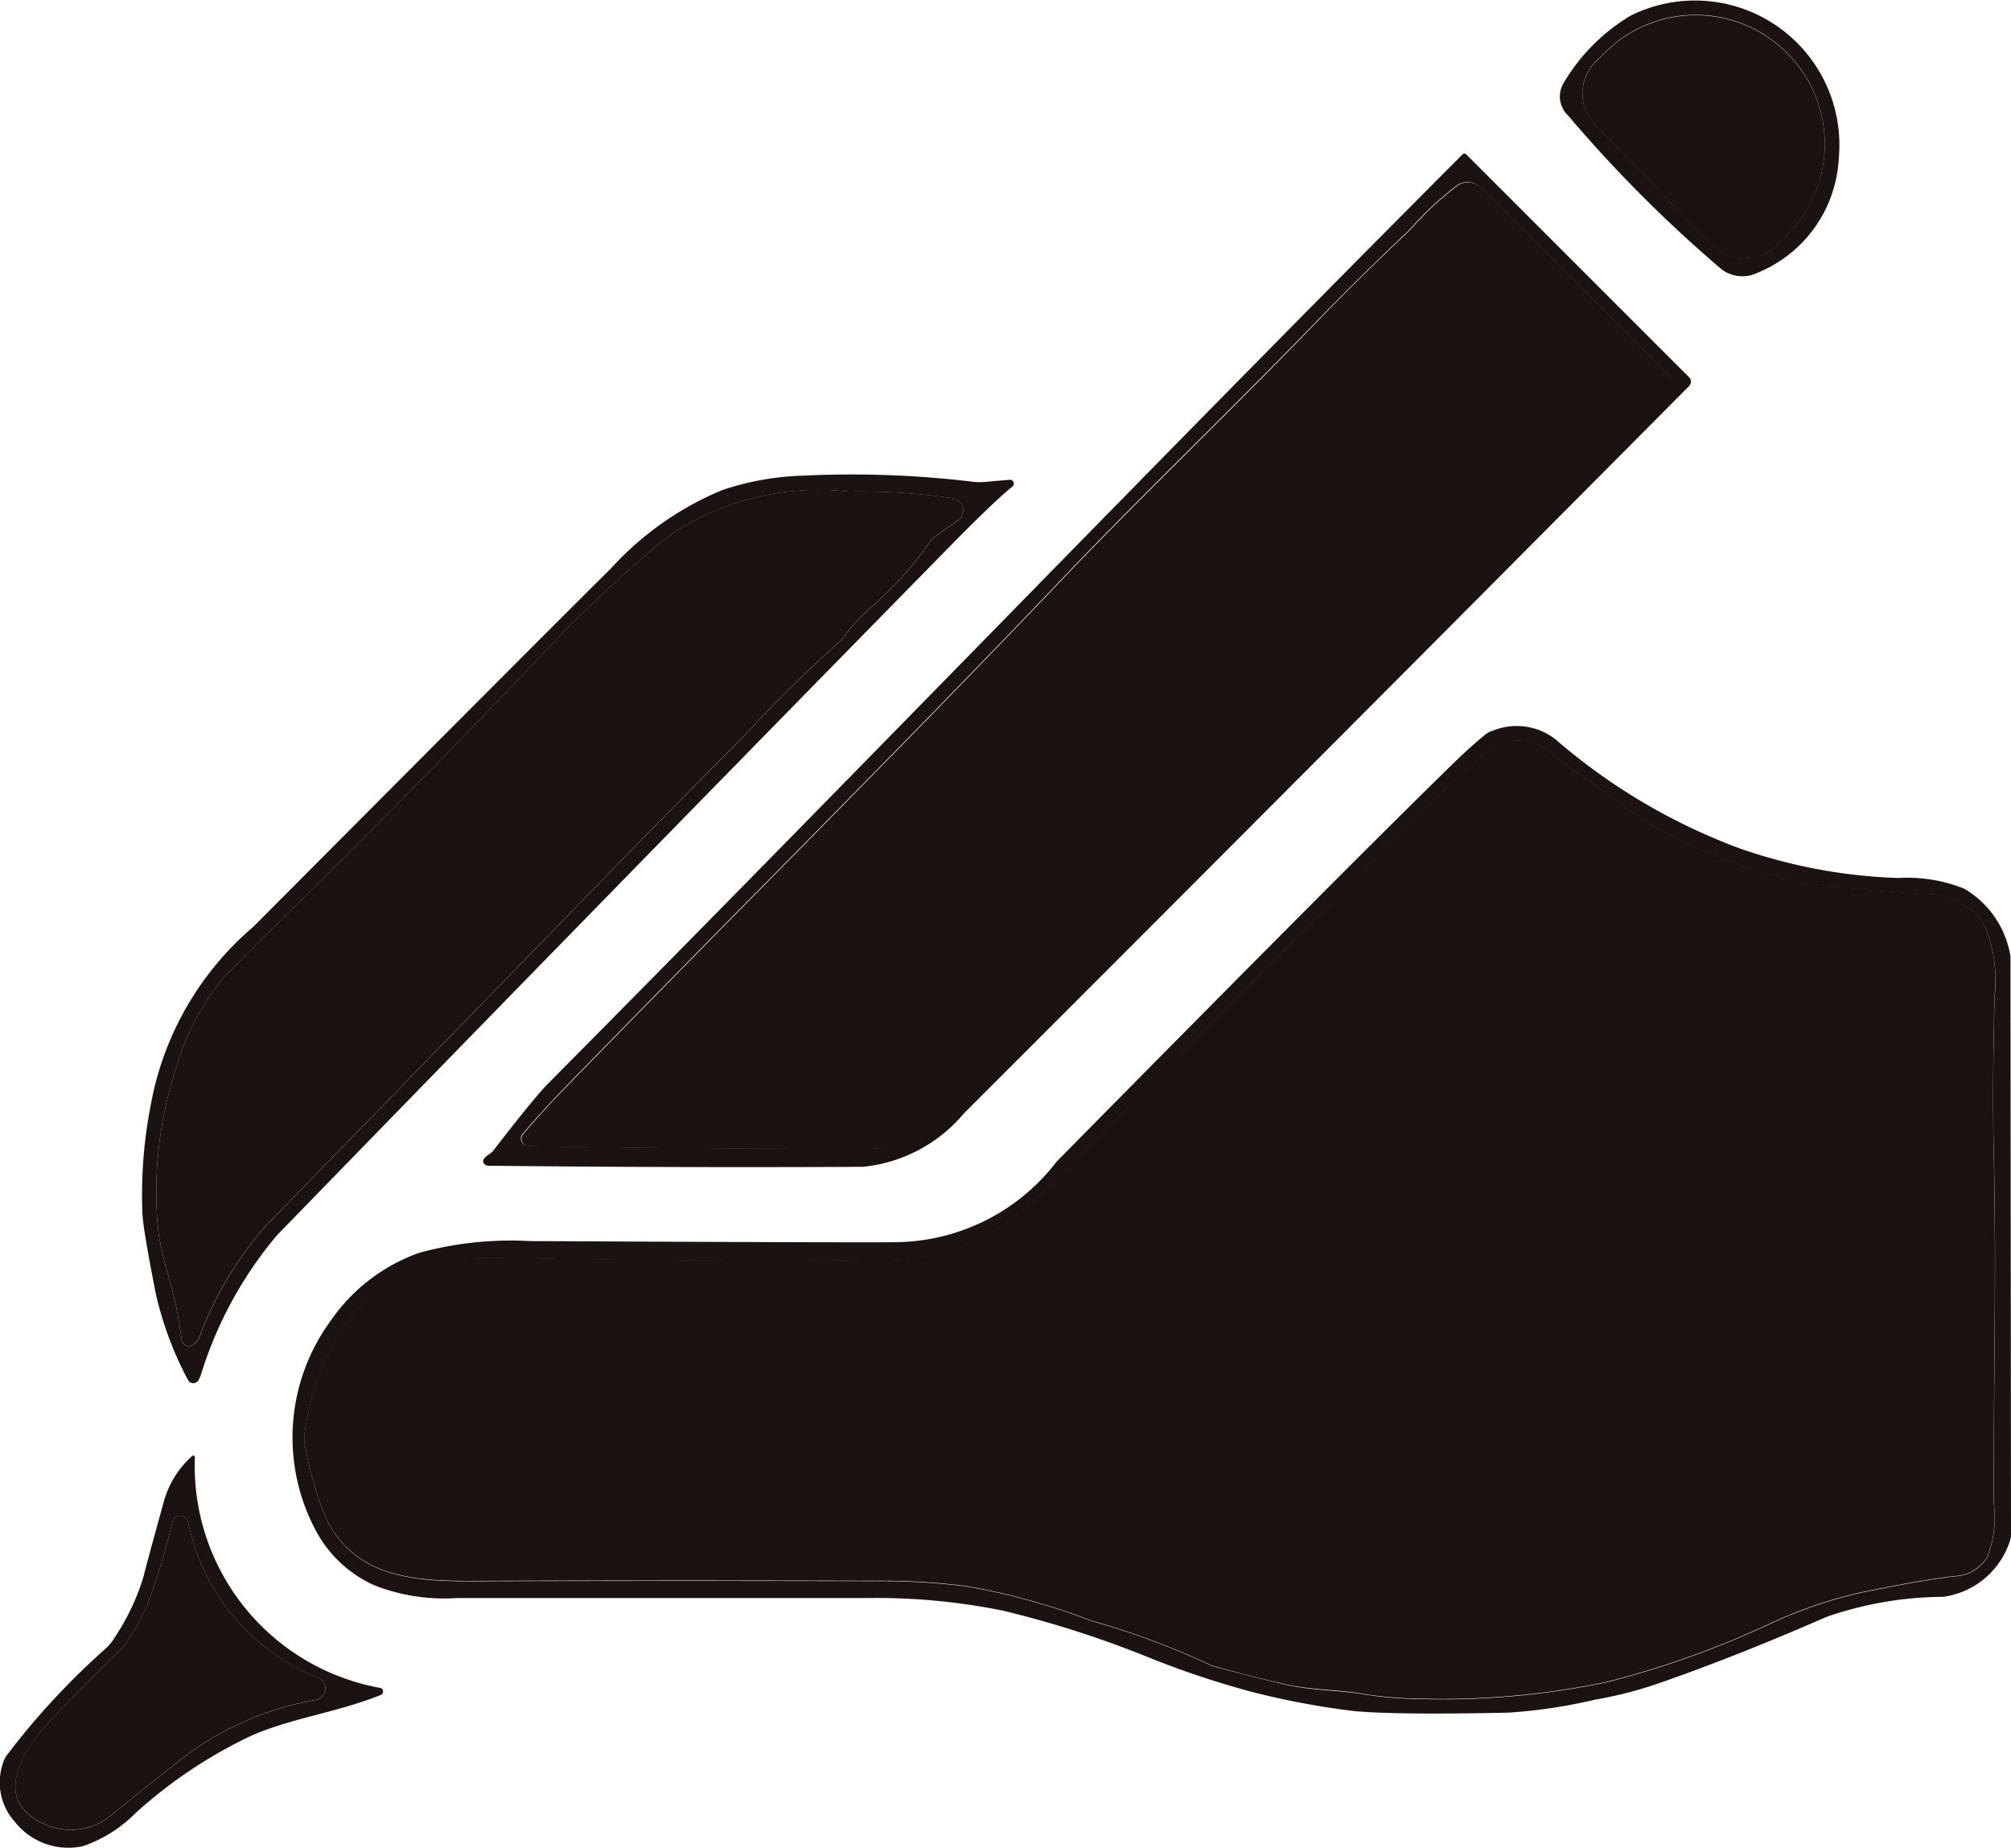
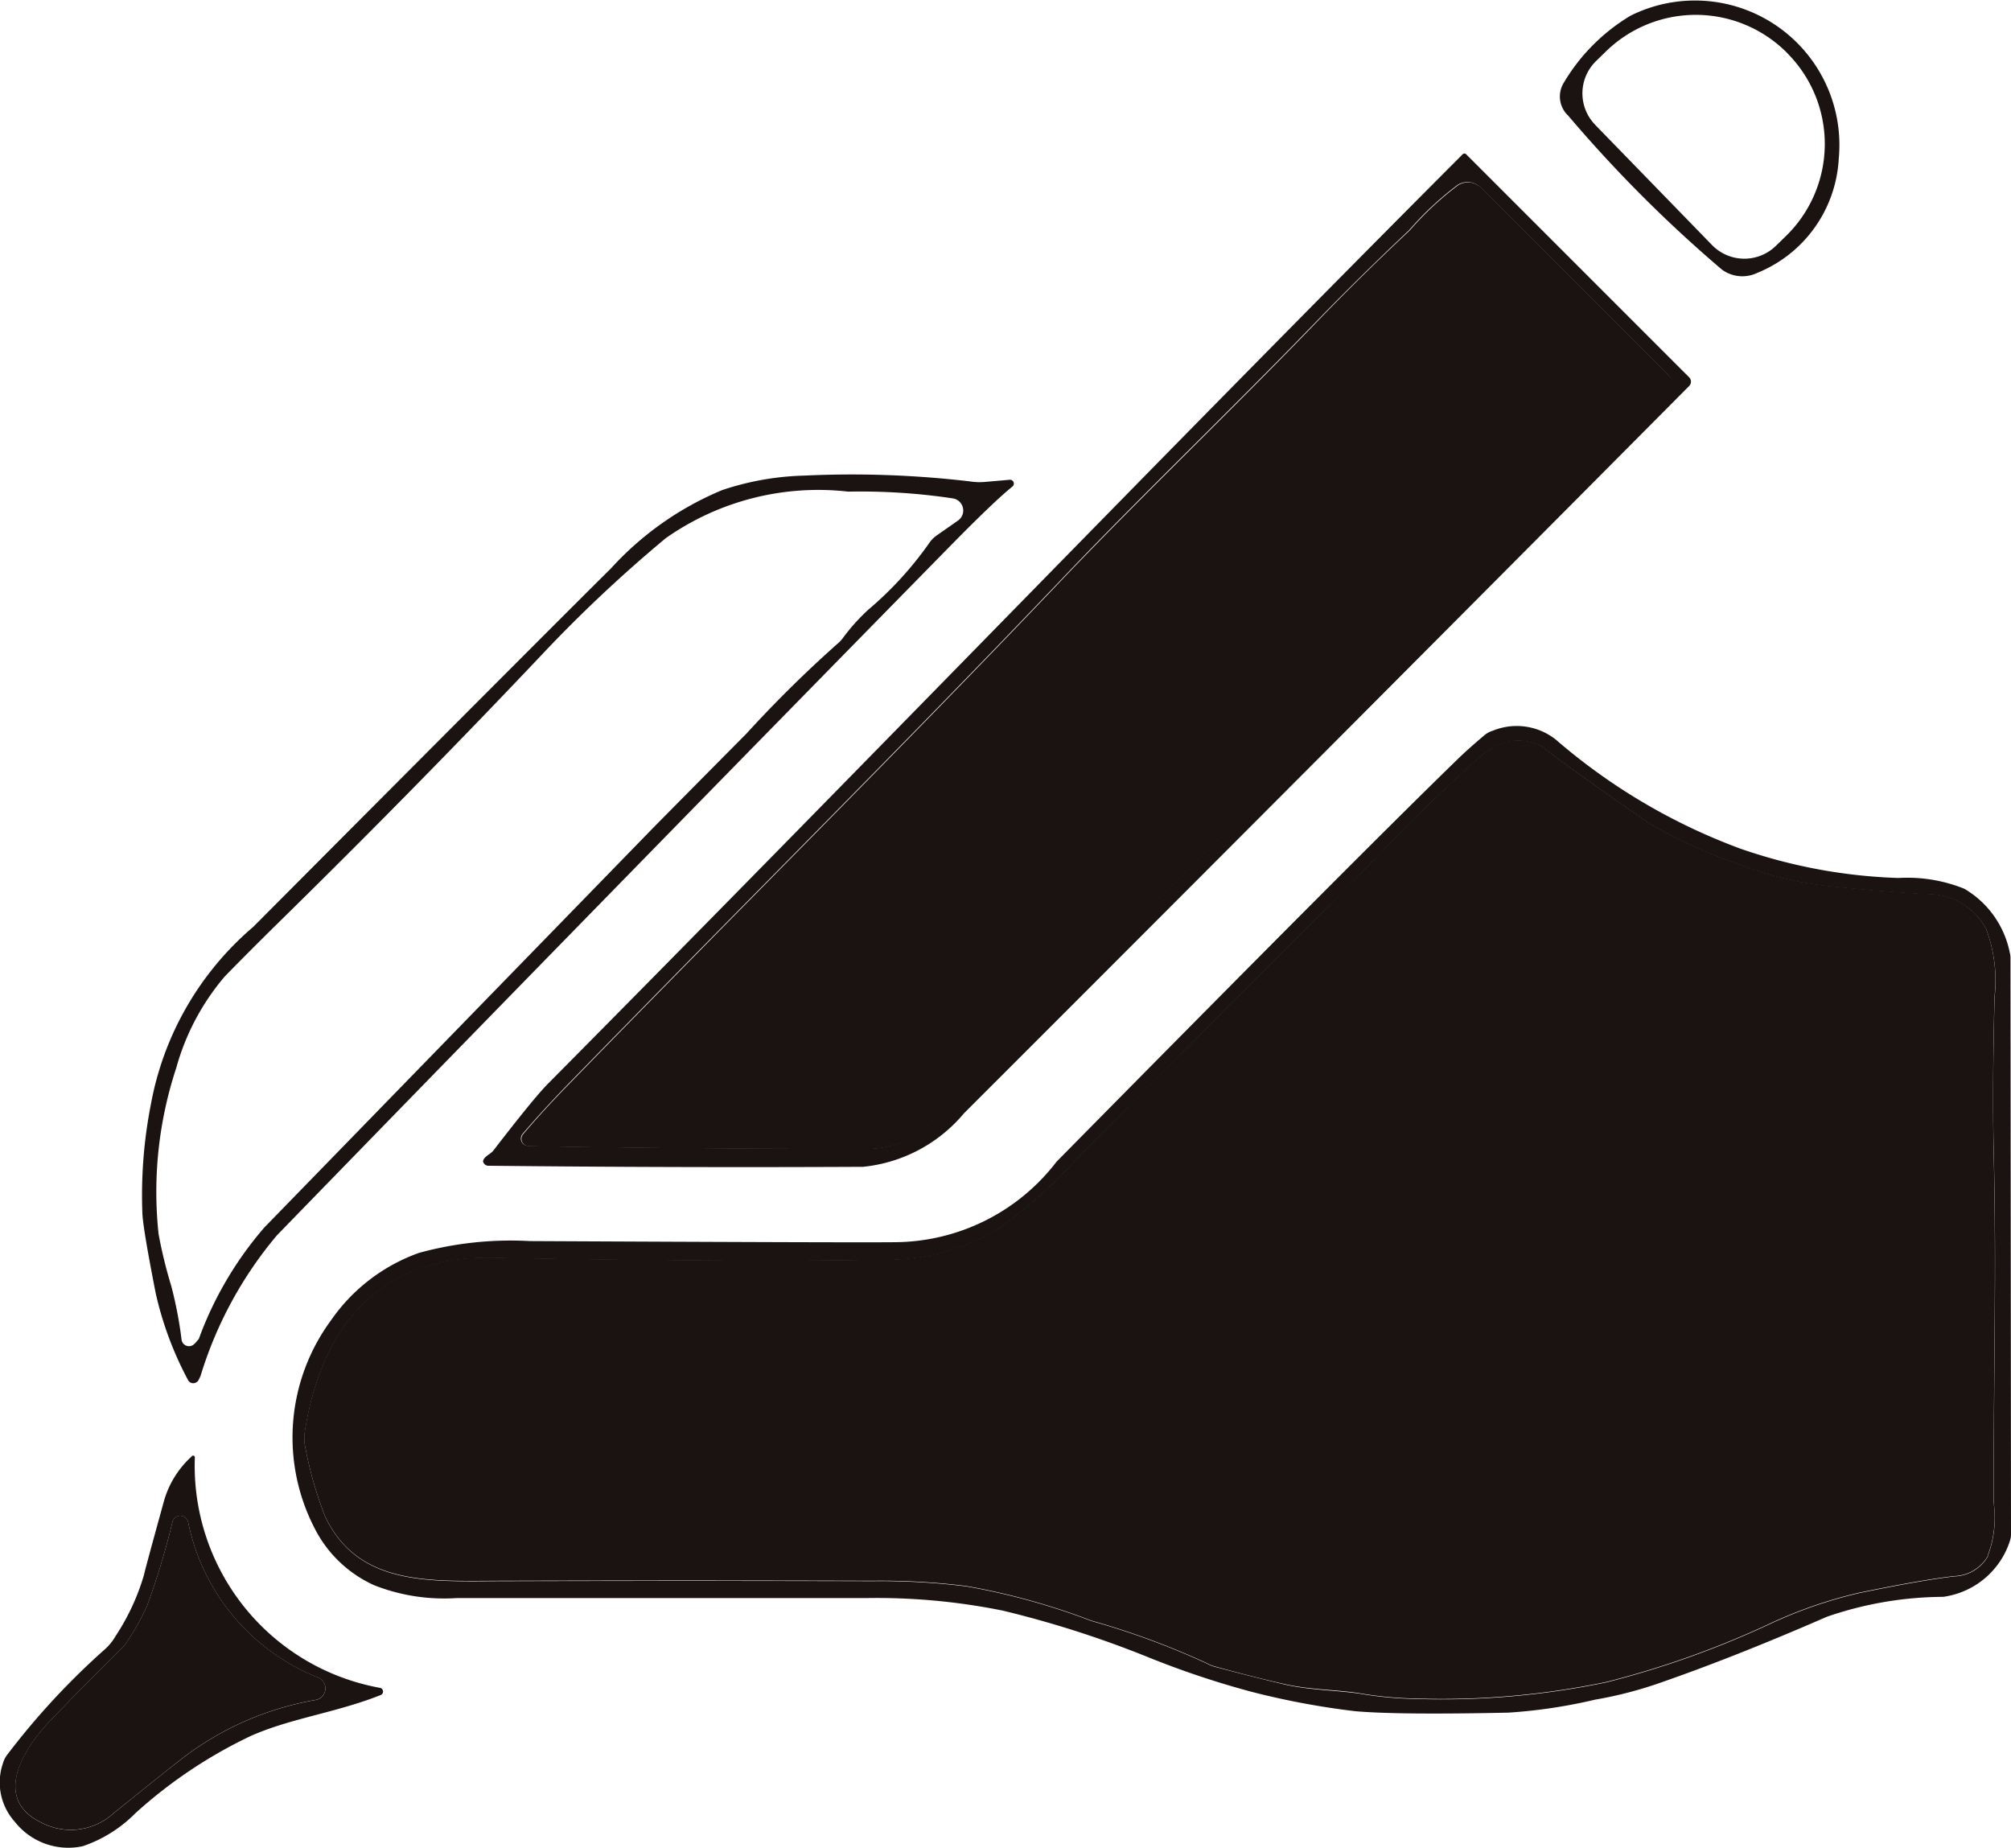
<svg xmlns="http://www.w3.org/2000/svg" id="グループ_3270" data-name="グループ 3270" width="34.255" height="31.471" viewBox="0 0 34.255 31.471">
  <defs>
    <clipPath id="clip-path">
      <rect id="長方形_9716" data-name="長方形 9716" width="34.255" height="31.471" fill="#1a1311" />
    </clipPath>
  </defs>
  <g id="グループ_3269" data-name="グループ 3269" clip-path="url(#clip-path)">
    <path id="パス_15150" data-name="パス 15150" d="M745.794,1.955a.447.447,0,0,1-.057-.553A3.272,3.272,0,0,1,746.871.266,2.46,2.46,0,0,1,750.417,2.7a2.226,2.226,0,0,1-1.387,1.946.589.589,0,0,1-.605-.057,22.911,22.911,0,0,1-2.63-2.636m.474.173,1.99,2.047a.768.768,0,0,0,1.085.015l.158-.154a2.19,2.19,0,0,0,.067-3.1l-.028-.03a2.191,2.191,0,0,0-3.1-.019l-.158.154a.767.767,0,0,0-.015,1.085" transform="translate(-719.096 0.001)" fill="#1a1311" />
-     <path id="パス_15151" data-name="パス 15151" d="M756.652,9.1a.767.767,0,0,1,.015-1.085l.158-.154a2.191,2.191,0,0,1,3.1.019l.028.03a2.19,2.19,0,0,1-.067,3.1l-.159.154a.768.768,0,0,1-1.085-.015Z" transform="translate(-729.48 -6.969)" fill="#1a1311" />
    <path id="パス_15152" data-name="パス 15152" d="M230.956,90.566c0-.031.031-.07.1-.117a.324.324,0,0,0,.085-.078q.688-.893.922-1.127c5.385-5.431,10.348-10.585,15.579-15.828a.042.042,0,0,1,.057,0l3.8,3.8a.106.106,0,0,1,0,.148q-6.391,6.431-12.352,12.386a2.576,2.576,0,0,1-1.719.912q-3.173.016-6.375-.018a.094.094,0,0,1-.1-.081m.771-.256q2.534.045,5.682.046a1.733,1.733,0,0,0,.955-.241c.347-.363.658-.564.967-.875q4.51-4.541,6.8-6.823,1.563-1.554,1.609-1.6,1.473-1.507,2.761-2.772.341-.334.652-.683a.125.125,0,0,0,0-.172l-3.205-3.205a.316.316,0,0,0-.39-.043,5.3,5.3,0,0,0-.825.77q-.841.792-1.6,1.576c-1.45,1.5-3,2.98-4.344,4.394-2.743,2.879-5.419,5.531-8.361,8.553q-.453.466-.8.873a.124.124,0,0,0,.093.2" transform="translate(-222.726 -70.79)" fill="#1a1311" />
    <path id="パス_15153" data-name="パス 15153" d="M249.31,103.473a.124.124,0,0,1-.093-.2q.343-.406.8-.873c2.942-3.021,5.618-5.674,8.361-8.553,1.347-1.414,2.894-2.89,4.344-4.394q.756-.785,1.6-1.576a5.3,5.3,0,0,1,.825-.77.316.316,0,0,1,.39.043l3.205,3.205a.125.125,0,0,1,0,.172q-.312.35-.652.683-1.289,1.265-2.761,2.772-.045.047-1.609,1.6-2.294,2.283-6.8,6.823c-.309.311-.62.511-.967.875a1.733,1.733,0,0,1-.955.241q-3.148,0-5.682-.046" transform="translate(-240.309 -83.953)" fill="#1a1311" />
    <path id="パス_15154" data-name="パス 15154" d="M68.74,242.317a.1.1,0,0,1-.16-.024,5.839,5.839,0,0,1-.55-1.476q-.209-1.063-.227-1.347a8.007,8.007,0,0,1,.143-1.867,5.2,5.2,0,0,1,1.743-3.027q5.286-5.308,6.089-6.1a5.325,5.325,0,0,1,1.9-1.34,4.762,4.762,0,0,1,1.4-.247,17.2,17.2,0,0,1,2.83.1,1.022,1.022,0,0,0,.244.008l.425-.037a.065.065,0,0,1,.046.115q-.321.258-1.115,1.069-5.958,6.07-11.413,11.683A6.779,6.779,0,0,0,68.8,242.2a.5.5,0,0,1-.058.12m-.046-.649.063-.073a.032.032,0,0,0,.007-.012,6.078,6.078,0,0,1,1.115-1.893l6.581-6.763q.213-.218,1.631-1.648a20.808,20.808,0,0,1,1.549-1.529.533.533,0,0,0,.1-.108,3.416,3.416,0,0,1,.425-.472,6.006,6.006,0,0,0,1.036-1.132.5.5,0,0,1,.13-.133l.362-.253a.209.209,0,0,0-.088-.378,10.589,10.589,0,0,0-1.781-.115,4.515,4.515,0,0,0-3.11.794,23.806,23.806,0,0,0-2.1,1.973q-2.081,2.2-4.368,4.448-.612.6-1.045,1.045a4.078,4.078,0,0,0-.825,1.559,6.735,6.735,0,0,0-.3,2.824,7.907,7.907,0,0,0,.217.888,7.063,7.063,0,0,1,.175.912.127.127,0,0,0,.223.066" transform="translate(-65.377 -218.789)" fill="#1a1311" />
-     <path id="パス_15155" data-name="パス 15155" d="M75.43,249.375a.127.127,0,0,1-.223-.066,7.065,7.065,0,0,0-.175-.912,7.909,7.909,0,0,1-.217-.888,6.735,6.735,0,0,1,.3-2.824,4.078,4.078,0,0,1,.825-1.559q.433-.446,1.045-1.045,2.287-2.247,4.368-4.448a23.807,23.807,0,0,1,2.1-1.973,4.515,4.515,0,0,1,3.11-.794,10.588,10.588,0,0,1,1.781.115.209.209,0,0,1,.088.378l-.362.253a.5.5,0,0,0-.13.133,6.007,6.007,0,0,1-1.036,1.132,3.416,3.416,0,0,0-.425.472.532.532,0,0,1-.1.108,20.814,20.814,0,0,0-1.549,1.529q-1.419,1.429-1.631,1.648L76.615,247.4a6.078,6.078,0,0,0-1.115,1.893.032.032,0,0,1-.007.012Z" transform="translate(-72.114 -226.495)" fill="#1a1311" />
    <path id="パス_15156" data-name="パス 15156" d="M160.36,347.225a1.073,1.073,0,0,1,1.082.146,10.2,10.2,0,0,0,3.144,1.858,9.054,9.054,0,0,0,2.694.5,2.591,2.591,0,0,1,1.123.184,1.631,1.631,0,0,1,.773,1.087.348.348,0,0,1,.012.088l.009,9.812a.367.367,0,0,1-.015.108,1.391,1.391,0,0,1-1.079.954.464.464,0,0,1-.066.01,6.156,6.156,0,0,0-1.976.339q-1.568.684-2.861,1.132a6.828,6.828,0,0,1-1.087.28,8.917,8.917,0,0,1-1.476.221q-1.859.04-2.607-.024a13.372,13.372,0,0,1-1.8-.339,15.152,15.152,0,0,1-1.74-.585,17.649,17.649,0,0,0-2.465-.789,10.822,10.822,0,0,0-2.337-.214q-5.629,0-6.971,0a3.253,3.253,0,0,1-1.4-.218,2.109,2.109,0,0,1-1.018-.975,3.365,3.365,0,0,1,.283-3.54,3.079,3.079,0,0,1,1.5-1.147,5.931,5.931,0,0,1,1.888-.2q5.521.027,6.215.019a3.494,3.494,0,0,0,2.755-1.372q5.169-5.241,6.829-6.852c.13-.127.286-.265.463-.414a.407.407,0,0,1,.127-.07m8.444,14.048a1.823,1.823,0,0,0,.1-.9c0-2.5.049-3.933,0-6q-.025-1.052.015-2.618a2.492,2.492,0,0,0-.145-1.157,1.12,1.12,0,0,0-.958-.589q-.742-.034-1.739-.139a6.072,6.072,0,0,1-1.568-.39,8.6,8.6,0,0,1-1.468-.674q-1.328-.922-1.818-1.3a.4.4,0,0,0-.117-.061c-.6-.193-.9.175-1.387.623q-.612.561-1.1,1.075c-1.117,1.165-2.552,2.565-5.373,5.416a7.753,7.753,0,0,1-1.395,1.214,3.808,3.808,0,0,1-1.788.463q-2.761.038-6.751-.034c-1.908-.034-2.891,1.177-3.174,2.948a.772.772,0,0,0,.01.3,6.713,6.713,0,0,0,.333,1.156c.573,1.208,1.828,1.1,3.047,1.1q3.11-.009,6.279,0a11.737,11.737,0,0,1,1.6.09,11.545,11.545,0,0,1,2.129.589,13.234,13.234,0,0,1,1.967.725.539.539,0,0,0,.133.054c.453.121.846.22,1.183.3.435.1.893.1,1.286.158a6.266,6.266,0,0,0,.966.09,13.679,13.679,0,0,0,3.237-.283,15.667,15.667,0,0,0,2.745-.975,7.714,7.714,0,0,1,1.552-.543q1.052-.218,1.628-.286a.683.683,0,0,0,.574-.345" transform="translate(-134.942 -334.776)" fill="#1a1311" />
    <path id="パス_15157" data-name="パス 15157" d="M174.034,367.9a.684.684,0,0,1-.574.345q-.576.067-1.628.285a7.713,7.713,0,0,0-1.552.543,15.669,15.669,0,0,1-2.745.975,13.684,13.684,0,0,1-3.237.283,6.274,6.274,0,0,1-.966-.09c-.393-.063-.851-.058-1.286-.158-.336-.076-.73-.175-1.183-.3a.543.543,0,0,1-.133-.054,13.23,13.23,0,0,0-1.967-.725,11.543,11.543,0,0,0-2.129-.589,11.741,11.741,0,0,0-1.6-.09q-3.169-.009-6.279,0c-1.218,0-2.474.109-3.047-1.1a6.715,6.715,0,0,1-.333-1.156.772.772,0,0,1-.01-.3c.283-1.772,1.266-2.983,3.174-2.948q3.992.072,6.751.034a3.808,3.808,0,0,0,1.788-.463,7.752,7.752,0,0,0,1.395-1.214c2.821-2.851,4.256-4.252,5.373-5.416q.491-.514,1.1-1.075c.49-.448.785-.816,1.387-.623a.4.4,0,0,1,.117.061q.491.381,1.818,1.3a8.591,8.591,0,0,0,1.468.674,6.074,6.074,0,0,0,1.568.39q1,.105,1.739.139a1.12,1.12,0,0,1,.958.589,2.491,2.491,0,0,1,.145,1.157q-.038,1.568-.015,2.618c.048,2.065,0,3.5,0,6a1.823,1.823,0,0,1-.1.9" transform="translate(-140.172 -341.403)" fill="#1a1311" />
    <path id="パス_15158" data-name="パス 15158" d="M3.268,695.735a.03.03,0,0,1,.051.022,3.843,3.843,0,0,0,3.159,3.926.064.064,0,0,1,.007.121c-.75.3-1.538.395-2.219.7A8.07,8.07,0,0,0,2.3,701.823a2.294,2.294,0,0,1-.891.556,1.161,1.161,0,0,1-1.16-.42,1,1,0,0,1-.2-.988.426.426,0,0,1,.066-.139,12.557,12.557,0,0,1,1.674-1.809.9.9,0,0,0,.178-.22,3.857,3.857,0,0,0,.487-1.049c.007-.043.118-.453.333-1.232a1.624,1.624,0,0,1,.483-.786m-.329,1.106a12.754,12.754,0,0,1-.437,1.446,4.228,4.228,0,0,1-.38.668q-.928.926-1.281,1.3c-.471.5-.952,1.317-.155,1.713a1.08,1.08,0,0,0,1.244-.148q.9-.727,1.094-.875a5.173,5.173,0,0,1,2.35-1.057.2.2,0,0,0,.048-.38,3.621,3.621,0,0,1-2.217-2.639.138.138,0,0,0-.266-.027" transform="translate(0 -670.936)" fill="#1a1311" />
    <path id="パス_15159" data-name="パス 15159" d="M10,724.571a.138.138,0,0,1,.266.027,3.621,3.621,0,0,0,2.217,2.639.2.2,0,0,1-.048.38,5.173,5.173,0,0,0-2.35,1.057q-.191.148-1.094.875a1.08,1.08,0,0,1-1.244.148c-.8-.4-.315-1.217.155-1.713q.352-.372,1.281-1.3a4.232,4.232,0,0,0,.38-.668A12.754,12.754,0,0,0,10,724.571" transform="translate(-7.059 -698.666)" fill="#1a1311" />
  </g>
</svg>